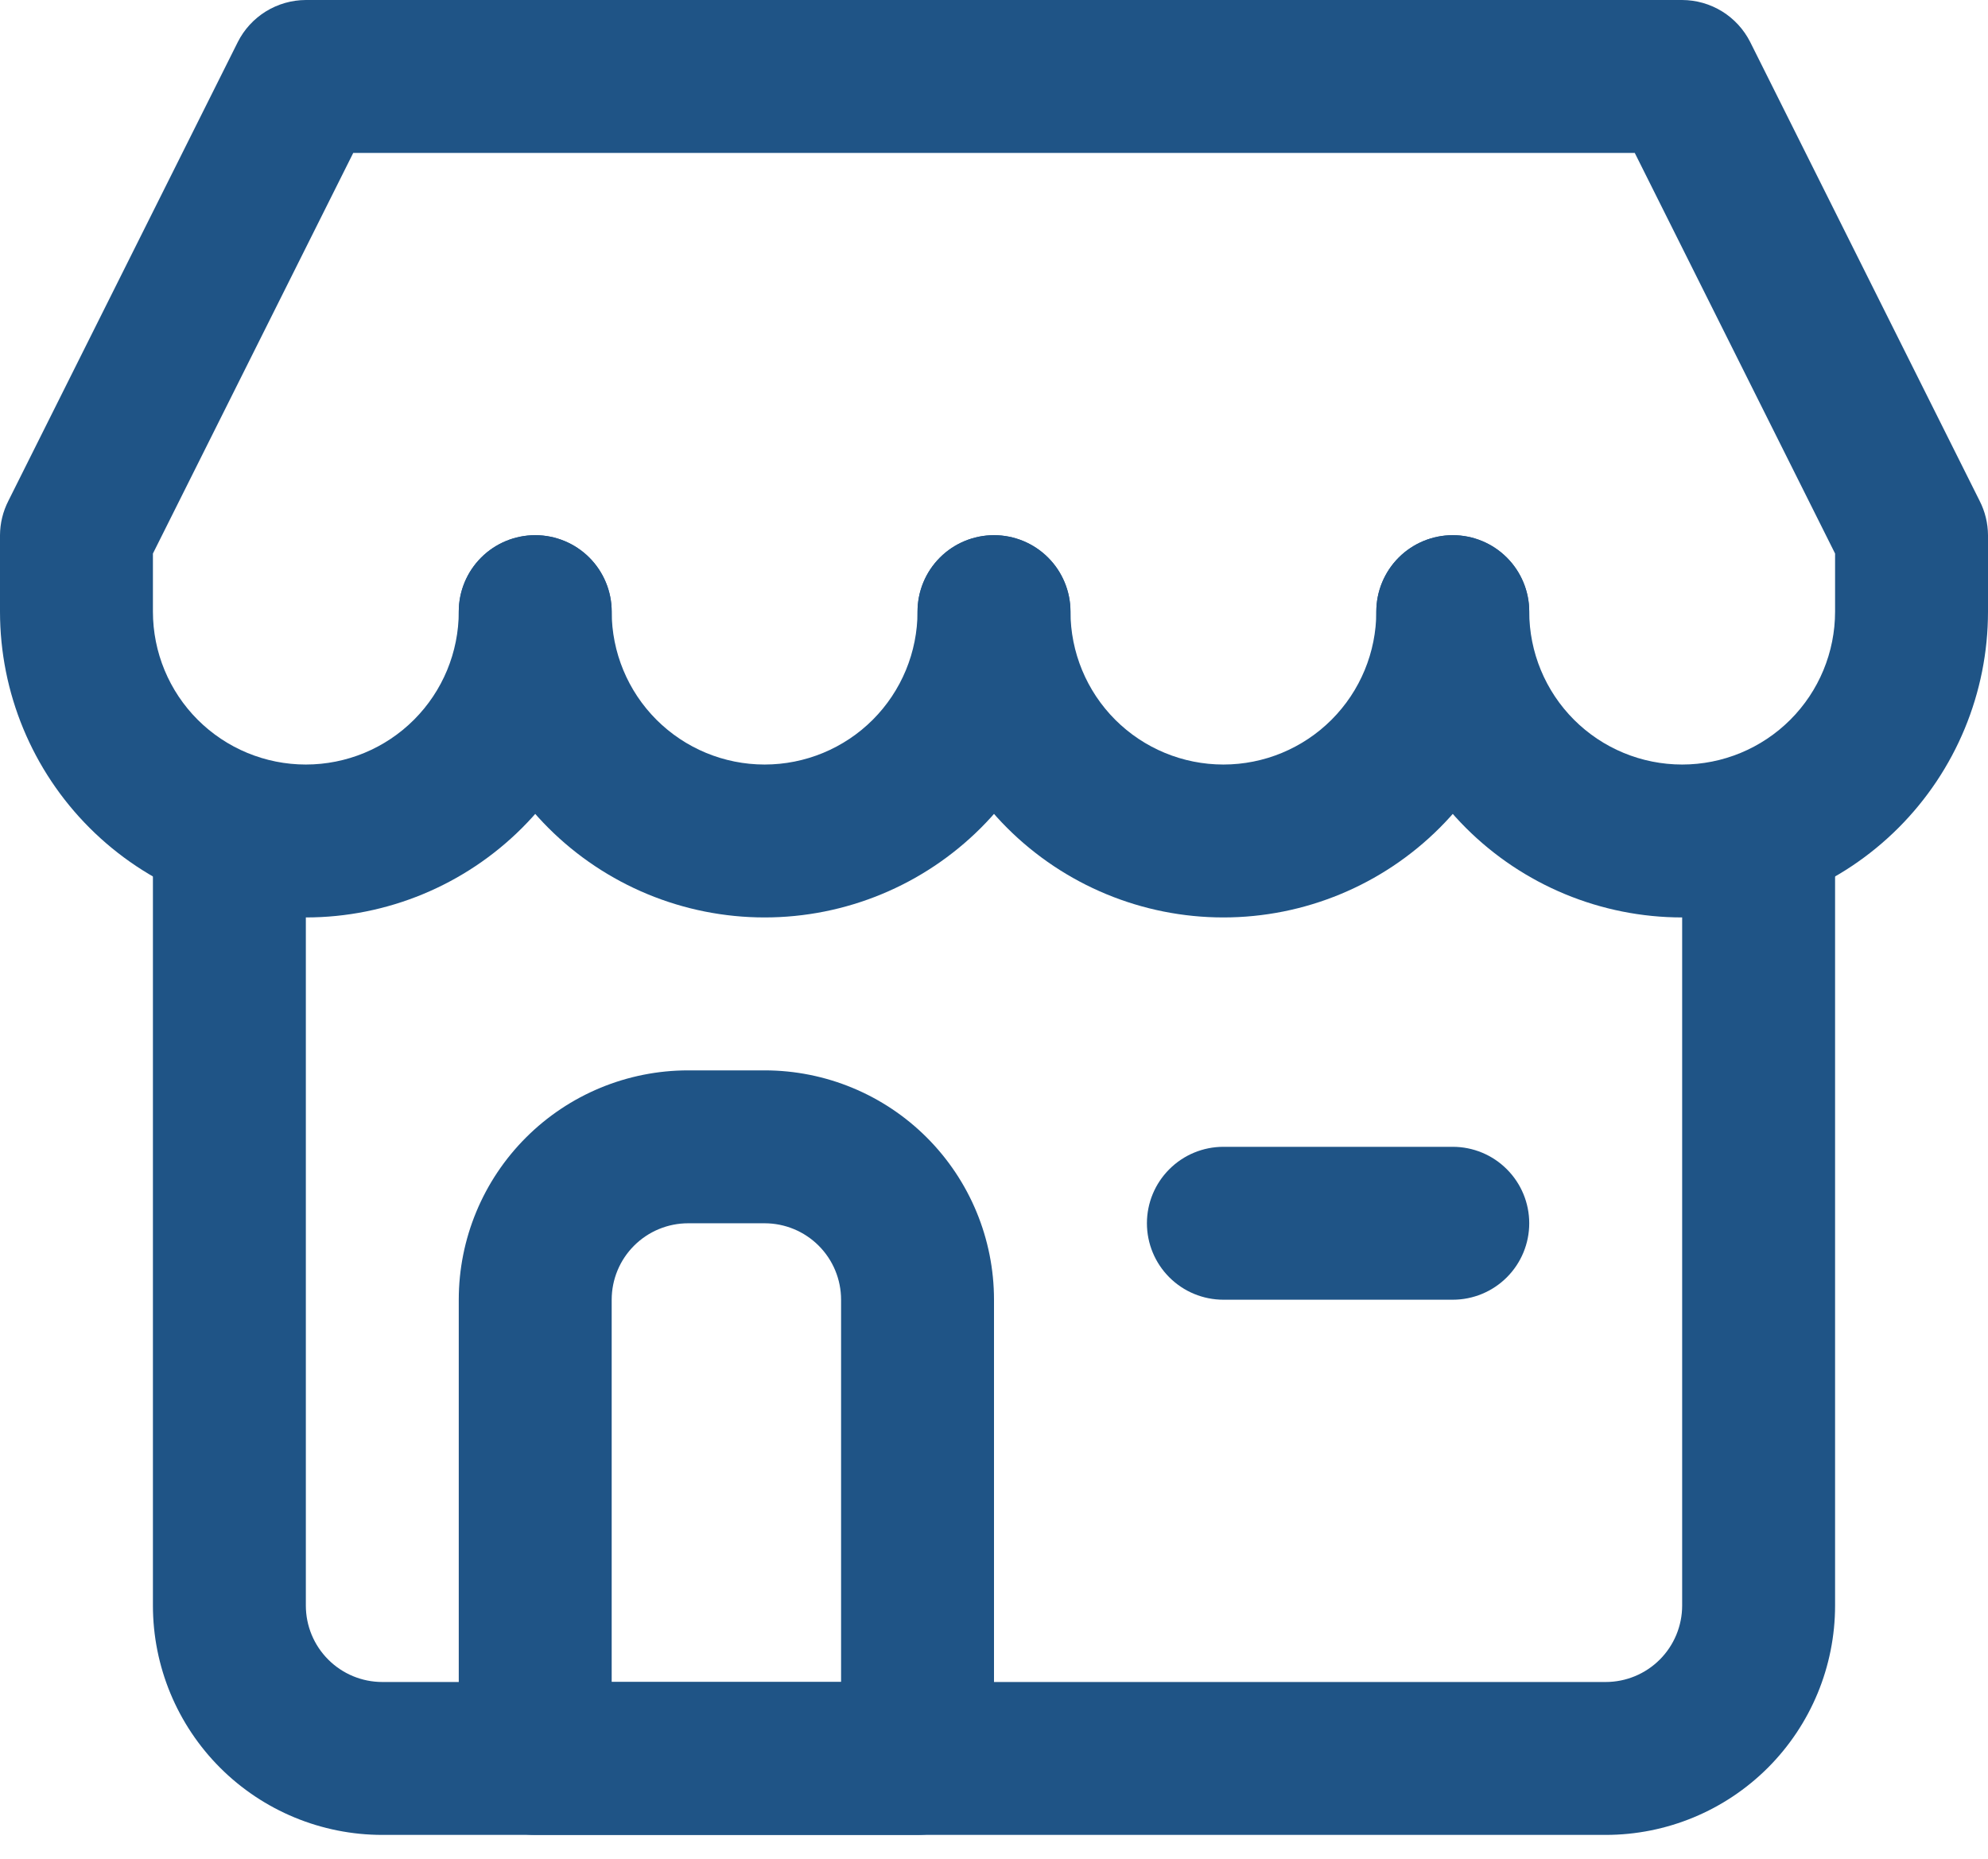
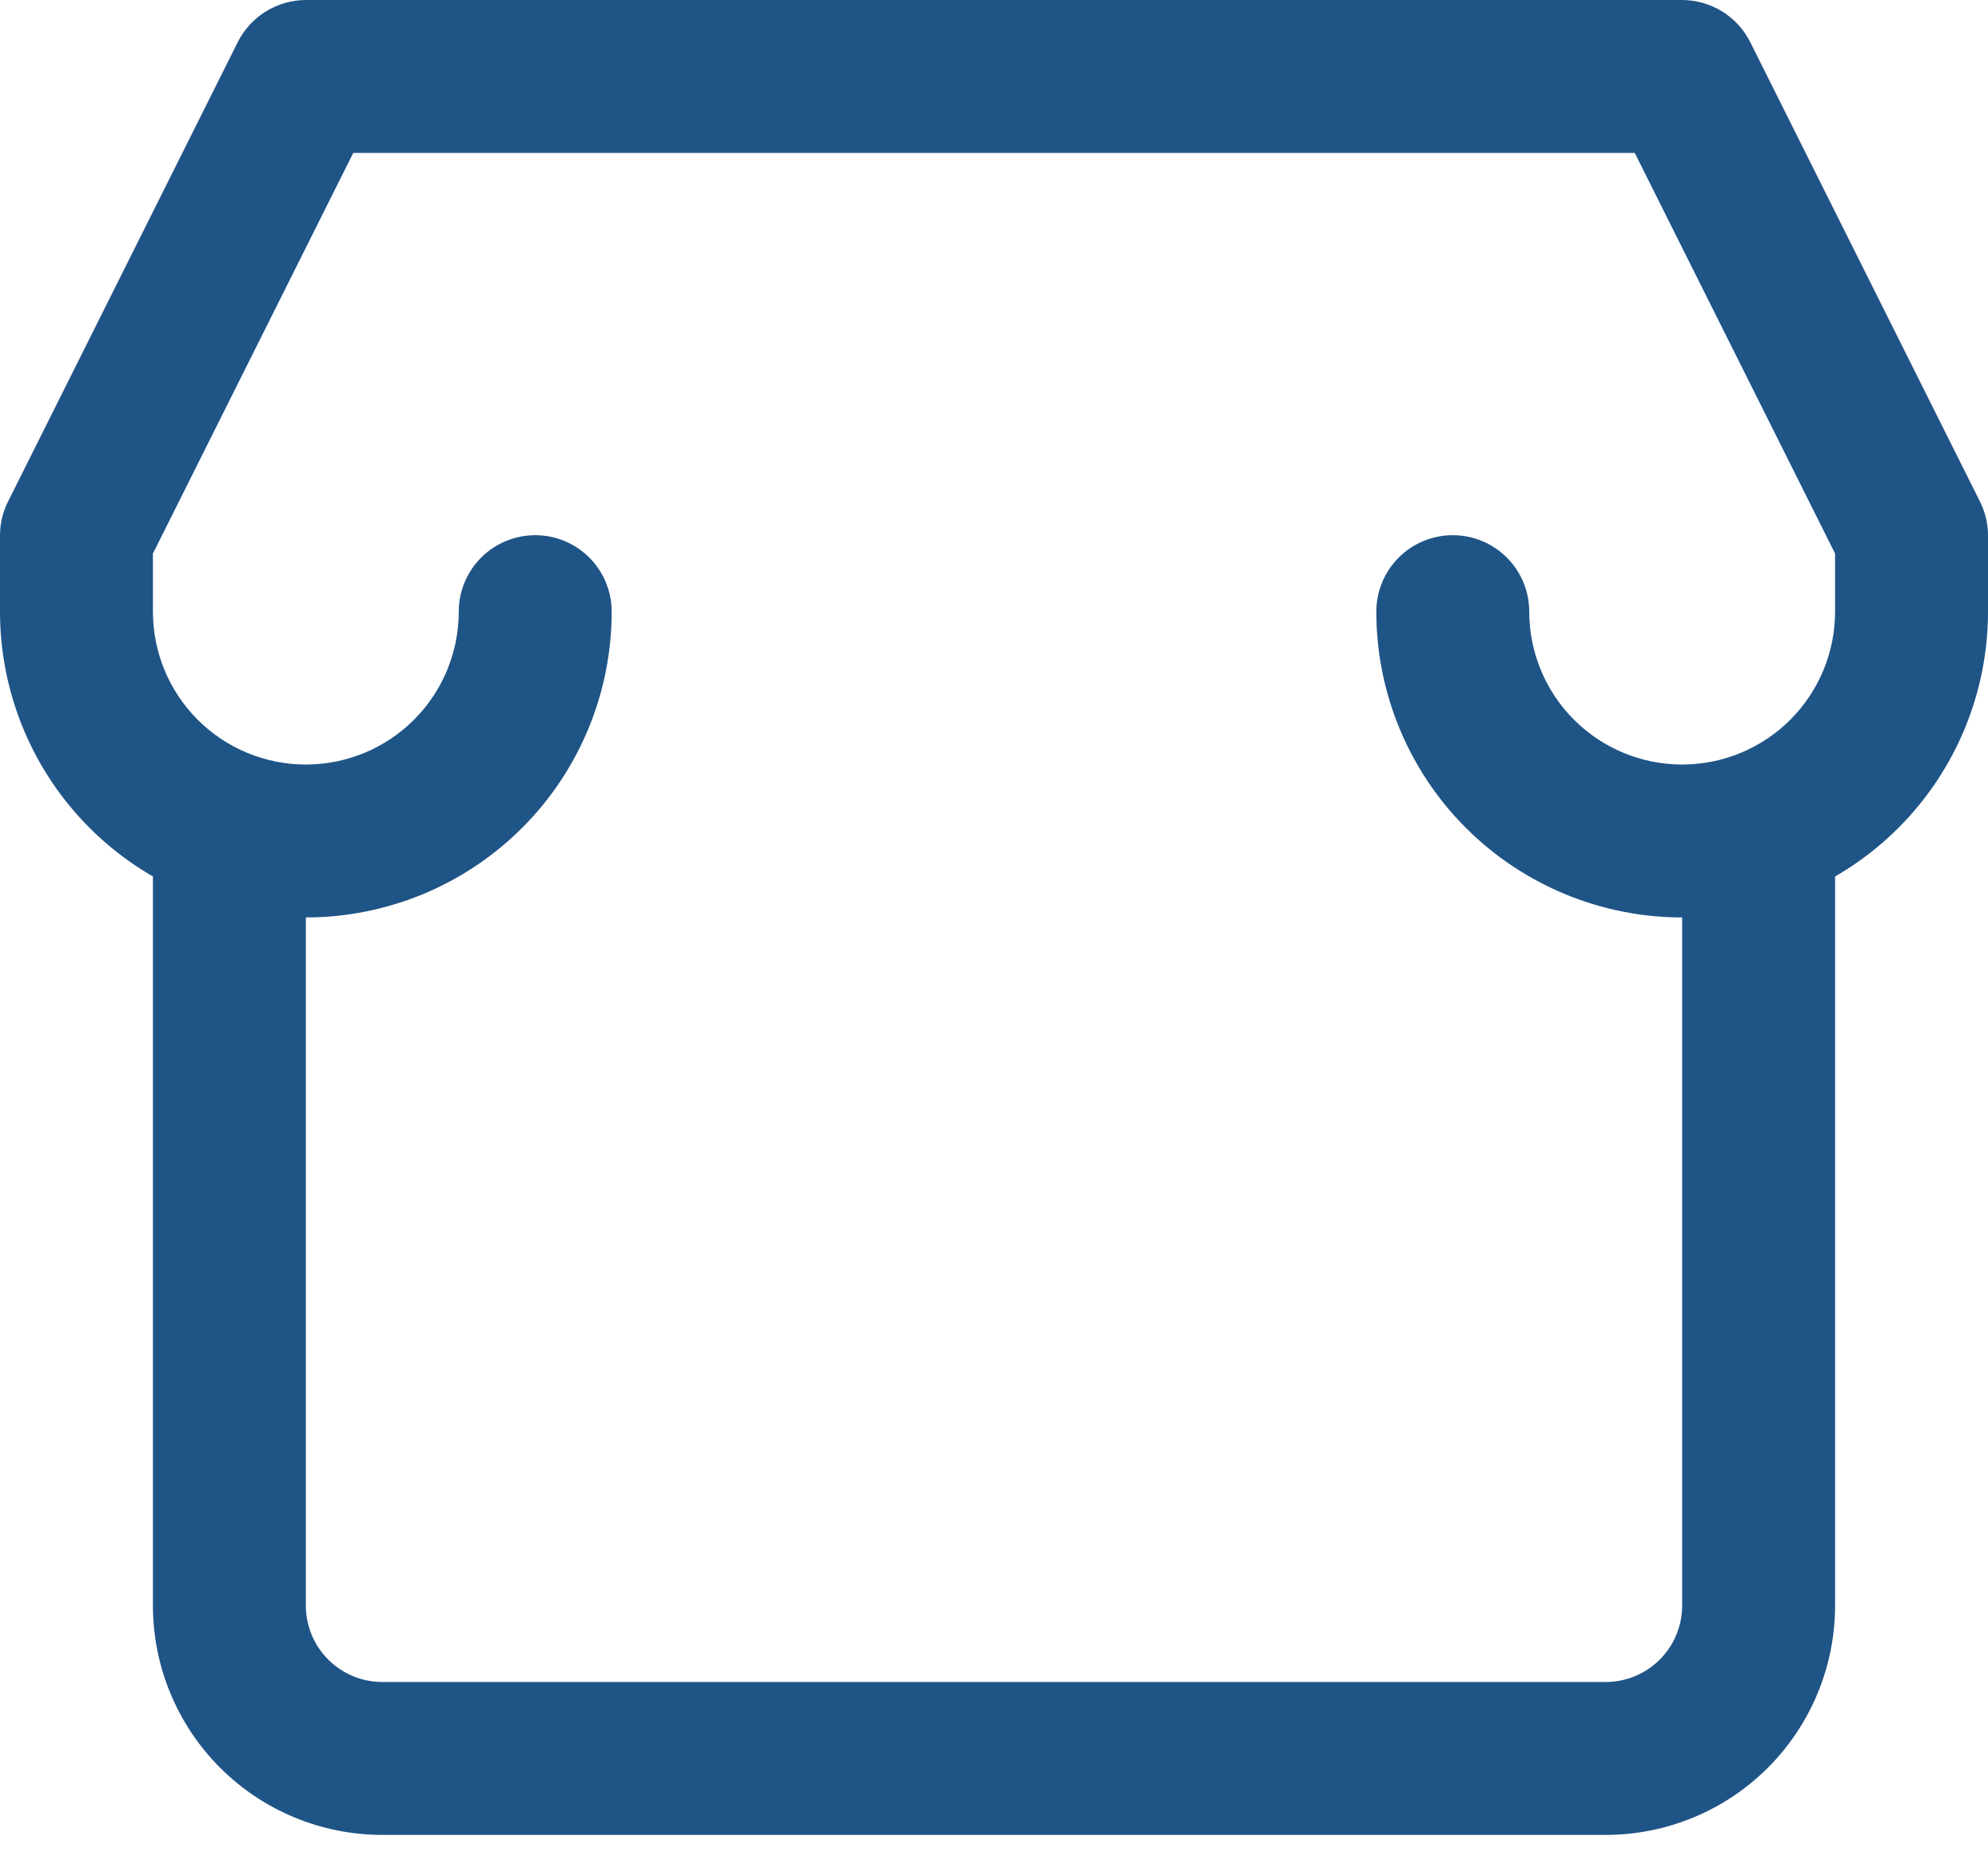
<svg xmlns="http://www.w3.org/2000/svg" width="77" height="72" viewBox="0 0 77 72" fill="none">
  <path d="M62.192 71.077H14.808C12.451 71.077 10.191 70.141 8.525 68.475C6.859 66.808 5.923 64.549 5.923 62.192V32.577C5.923 31.791 6.235 31.038 6.791 30.483C7.346 29.927 8.099 29.615 8.885 29.615C9.67 29.615 10.423 29.927 10.979 30.483C11.534 31.038 11.846 31.791 11.846 32.577V62.192C11.846 62.978 12.158 63.731 12.714 64.286C13.269 64.842 14.022 65.154 14.808 65.154H62.192C62.978 65.154 63.731 64.842 64.287 64.286C64.842 63.731 65.154 62.978 65.154 62.192V32.577C65.154 31.791 65.466 31.038 66.021 30.483C66.577 29.927 67.33 29.615 68.115 29.615C68.901 29.615 69.654 29.927 70.21 30.483C70.765 31.038 71.077 31.791 71.077 32.577V62.192C71.077 64.549 70.141 66.808 68.475 68.475C66.808 70.141 64.549 71.077 62.192 71.077Z" fill="#1F5486" />
-   <path d="M35.538 71.077H20.731C19.945 71.077 19.192 70.765 18.637 70.21C18.081 69.654 17.769 68.901 17.769 68.115V50.346C17.769 47.99 18.705 45.73 20.372 44.064C22.038 42.398 24.297 41.462 26.654 41.462H29.615C31.972 41.462 34.232 42.398 35.898 44.064C37.564 45.73 38.5 47.99 38.5 50.346V68.115C38.5 68.901 38.188 69.654 37.633 70.21C37.077 70.765 36.324 71.077 35.538 71.077ZM23.692 65.154H32.577V50.346C32.577 49.561 32.265 48.807 31.709 48.252C31.154 47.697 30.401 47.385 29.615 47.385H26.654C25.868 47.385 25.115 47.697 24.56 48.252C24.004 48.807 23.692 49.561 23.692 50.346V65.154Z" fill="#1F5486" />
  <path d="M65.154 35.538C62.012 35.538 58.999 34.29 56.777 32.069C54.556 29.847 53.308 26.834 53.308 23.692C53.308 22.907 53.62 22.154 54.175 21.598C54.73 21.043 55.484 20.731 56.269 20.731C57.055 20.731 57.808 21.043 58.363 21.598C58.919 22.154 59.231 22.907 59.231 23.692C59.231 25.263 59.855 26.77 60.966 27.881C62.076 28.991 63.583 29.615 65.154 29.615C66.725 29.615 68.231 28.991 69.342 27.881C70.453 26.77 71.077 25.263 71.077 23.692V21.442L63.318 5.923H13.682L5.923 21.442V23.692C5.923 25.263 6.547 26.77 7.658 27.881C8.769 28.991 10.275 29.615 11.846 29.615C13.417 29.615 14.924 28.991 16.034 27.881C17.145 26.77 17.769 25.263 17.769 23.692C17.769 22.907 18.081 22.154 18.637 21.598C19.192 21.043 19.945 20.731 20.731 20.731C21.516 20.731 22.27 21.043 22.825 21.598C23.38 22.154 23.692 22.907 23.692 23.692C23.692 26.834 22.444 29.847 20.223 32.069C18.001 34.29 14.988 35.538 11.846 35.538C8.704 35.538 5.691 34.29 3.47 32.069C1.248 29.847 0 26.834 0 23.692V20.731C0.003 20.267 0.114 19.811 0.326 19.398L9.21 1.629C9.456 1.14 9.833 0.73 10.298 0.442C10.764 0.155 11.299 0.002 11.846 0H65.154C65.701 0.002 66.237 0.155 66.702 0.442C67.167 0.73 67.543 1.14 67.79 1.629L76.674 19.398C76.886 19.811 76.997 20.267 77 20.731V23.692C77 26.834 75.752 29.847 73.53 32.069C71.309 34.29 68.296 35.538 65.154 35.538Z" fill="#1F5486" />
-   <path d="M29.615 35.538C26.474 35.538 23.46 34.29 21.239 32.069C19.017 29.847 17.769 26.834 17.769 23.692C17.769 22.907 18.081 22.154 18.637 21.598C19.192 21.043 19.945 20.731 20.731 20.731C21.516 20.731 22.27 21.043 22.825 21.598C23.38 22.154 23.692 22.907 23.692 23.692C23.692 25.263 24.316 26.77 25.427 27.881C26.538 28.991 28.044 29.615 29.615 29.615C31.186 29.615 32.693 28.991 33.804 27.881C34.914 26.77 35.538 25.263 35.538 23.692C35.538 22.907 35.85 22.154 36.406 21.598C36.961 21.043 37.715 20.731 38.5 20.731C39.285 20.731 40.039 21.043 40.594 21.598C41.15 22.154 41.462 22.907 41.462 23.692C41.462 26.834 40.214 29.847 37.992 32.069C35.77 34.29 32.757 35.538 29.615 35.538Z" fill="#1F5486" />
-   <path d="M47.385 35.538C44.243 35.538 41.23 34.29 39.008 32.069C36.786 29.847 35.538 26.834 35.538 23.692C35.538 22.907 35.85 22.154 36.406 21.598C36.961 21.043 37.715 20.731 38.5 20.731C39.285 20.731 40.039 21.043 40.594 21.598C41.15 22.154 41.462 22.907 41.462 23.692C41.462 25.263 42.086 26.77 43.196 27.881C44.307 28.991 45.814 29.615 47.385 29.615C48.956 29.615 50.462 28.991 51.573 27.881C52.684 26.77 53.308 25.263 53.308 23.692C53.308 22.907 53.62 22.154 54.175 21.598C54.73 21.043 55.484 20.731 56.269 20.731C57.055 20.731 57.808 21.043 58.363 21.598C58.919 22.154 59.231 22.907 59.231 23.692C59.231 26.834 57.983 29.847 55.761 32.069C53.539 34.29 50.526 35.538 47.385 35.538Z" fill="#1F5486" />
-   <path d="M56.269 50.346H47.385C46.599 50.346 45.846 50.034 45.291 49.479C44.735 48.923 44.423 48.17 44.423 47.385C44.423 46.599 44.735 45.846 45.291 45.291C45.846 44.735 46.599 44.423 47.385 44.423H56.269C57.055 44.423 57.808 44.735 58.363 45.291C58.919 45.846 59.231 46.599 59.231 47.385C59.231 48.17 58.919 48.923 58.363 49.479C57.808 50.034 57.055 50.346 56.269 50.346Z" fill="#1F5486" />
</svg>